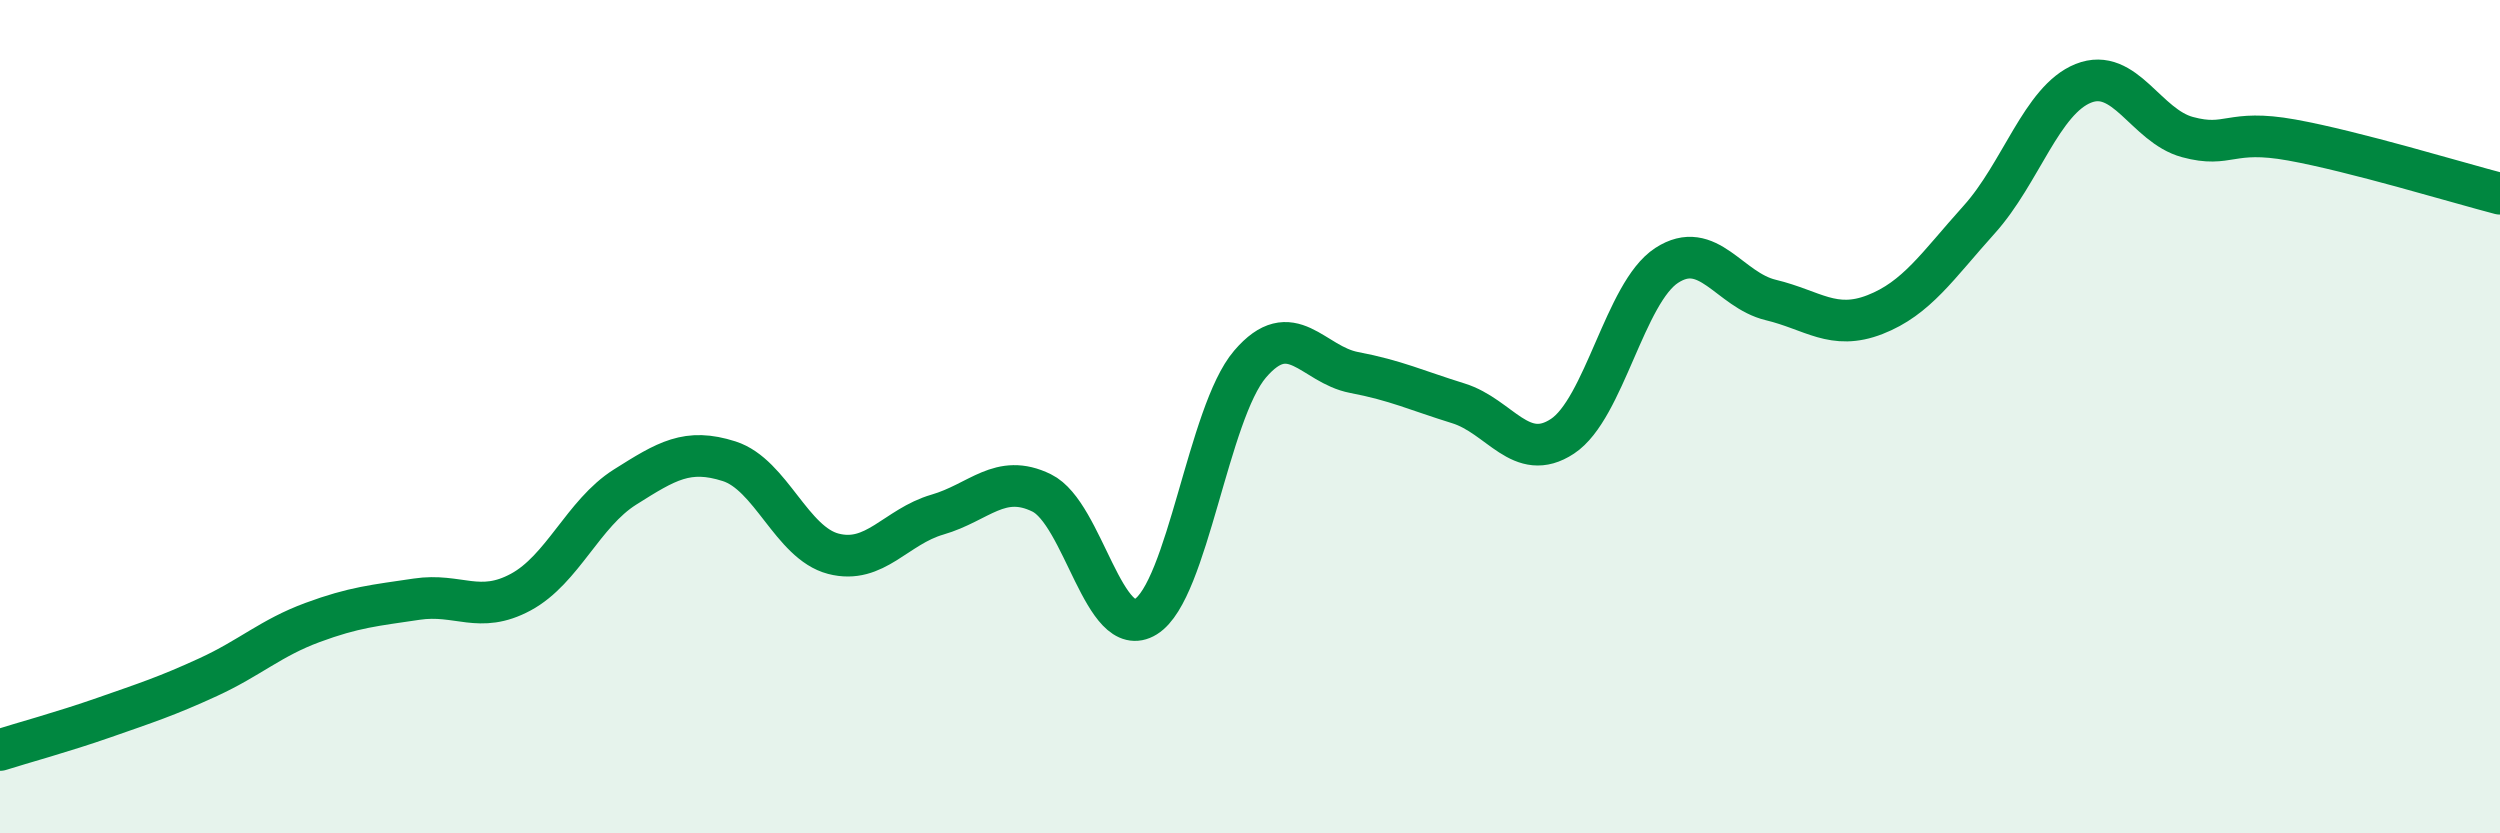
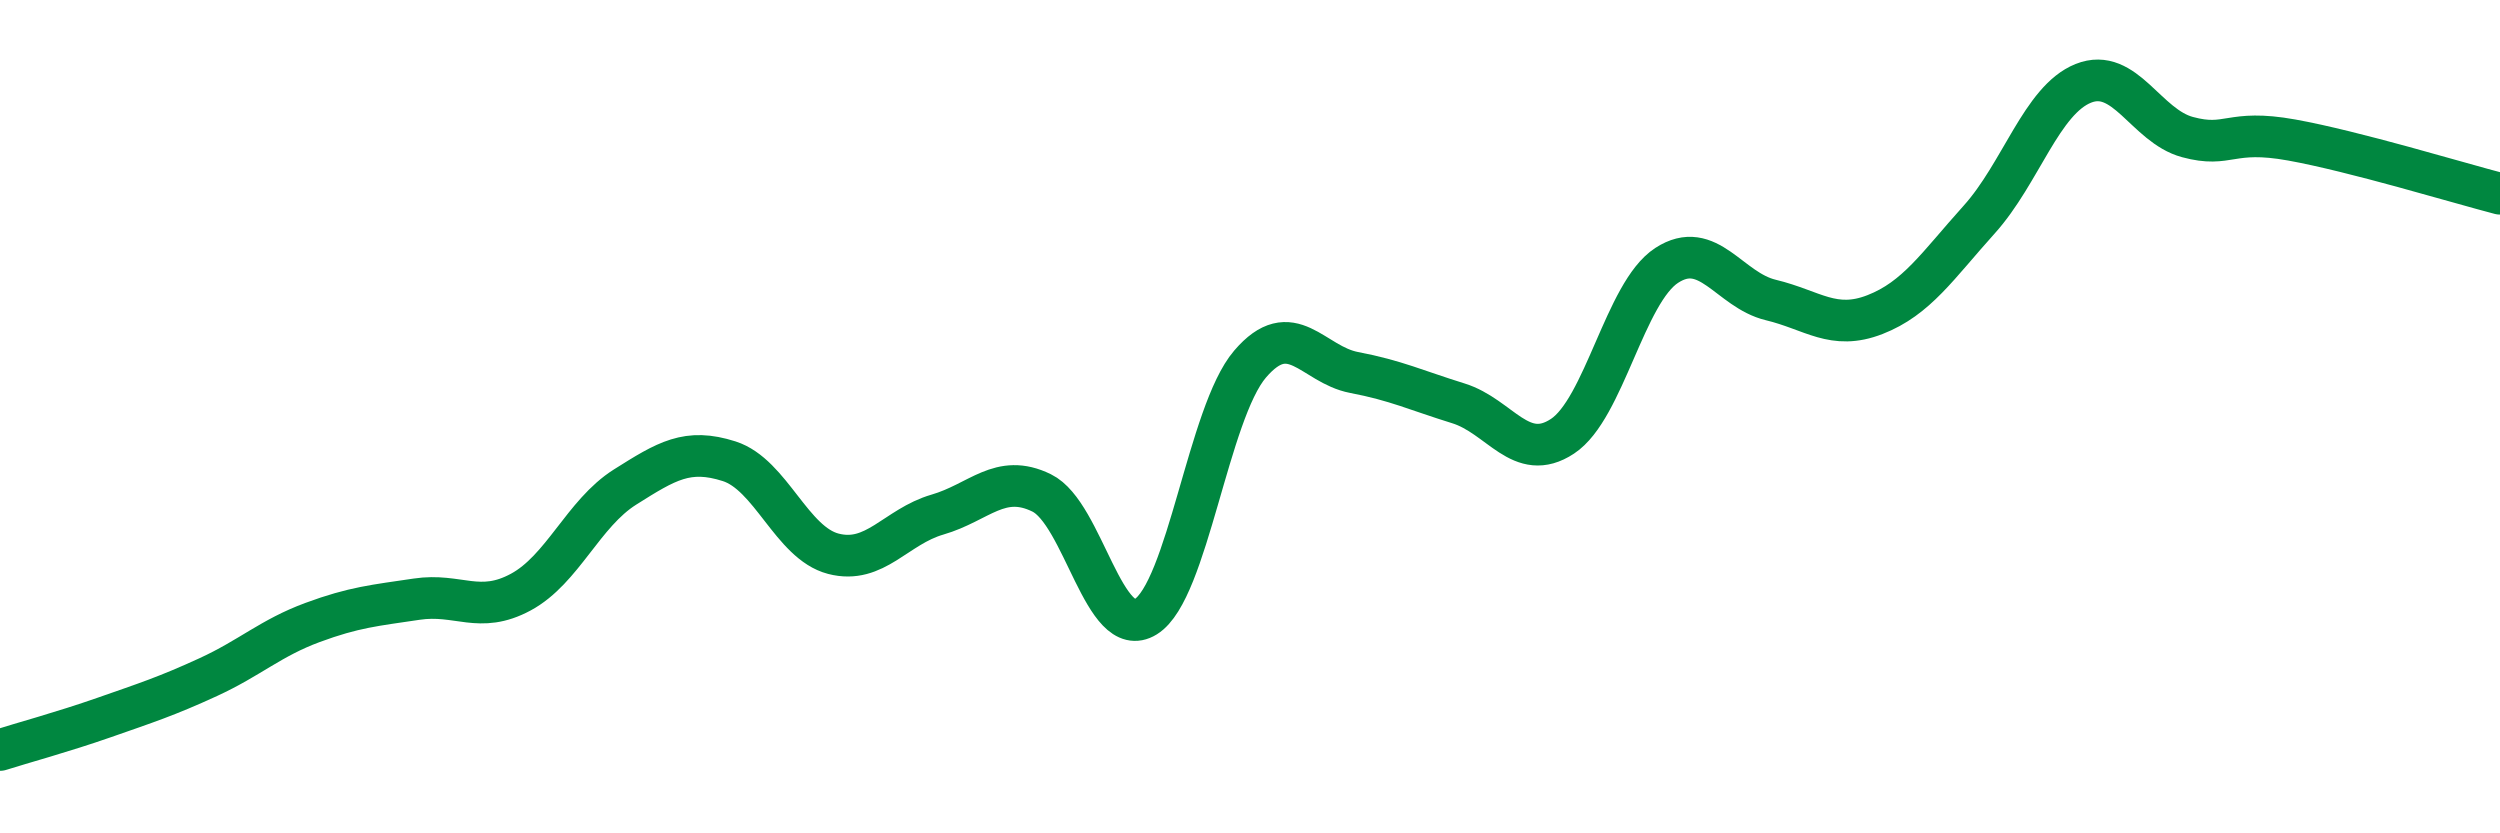
<svg xmlns="http://www.w3.org/2000/svg" width="60" height="20" viewBox="0 0 60 20">
-   <path d="M 0,18 C 0.5,17.84 1.5,17.57 2.5,17.22 C 3.5,16.87 4,16.71 5,16.25 C 6,15.79 6.5,15.31 7.5,14.94 C 8.5,14.57 9,14.53 10,14.38 C 11,14.23 11.5,14.75 12.5,14.21 C 13.5,13.67 14,12.32 15,11.69 C 16,11.06 16.5,10.75 17.5,11.07 C 18.5,11.39 19,13.03 20,13.29 C 21,13.55 21.5,12.64 22.5,12.35 C 23.5,12.06 24,11.34 25,11.83 C 26,12.32 26.5,15.42 27.5,14.8 C 28.5,14.18 29,9.91 30,8.74 C 31,7.57 31.5,8.75 32.5,8.94 C 33.5,9.13 34,9.37 35,9.68 C 36,9.99 36.5,11.13 37.5,10.47 C 38.5,9.81 39,7.02 40,6.37 C 41,5.72 41.5,6.96 42.5,7.2 C 43.5,7.44 44,7.94 45,7.55 C 46,7.16 46.5,6.38 47.5,5.27 C 48.5,4.16 49,2.4 50,2 C 51,1.6 51.5,3.02 52.5,3.29 C 53.5,3.56 53.5,3.09 55,3.36 C 56.5,3.63 59,4.39 60,4.65L60 20L0 20Z" fill="#008740" opacity="0.1" stroke-linecap="round" stroke-linejoin="round" />
  <path d="M 0,18 C 0.5,17.84 1.5,17.57 2.5,17.22 C 3.5,16.87 4,16.71 5,16.25 C 6,15.79 6.5,15.31 7.5,14.94 C 8.5,14.57 9,14.53 10,14.38 C 11,14.23 11.5,14.75 12.5,14.21 C 13.5,13.67 14,12.32 15,11.69 C 16,11.06 16.5,10.75 17.5,11.07 C 18.5,11.39 19,13.03 20,13.29 C 21,13.55 21.5,12.64 22.5,12.35 C 23.5,12.06 24,11.34 25,11.83 C 26,12.32 26.5,15.42 27.5,14.8 C 28.5,14.18 29,9.91 30,8.74 C 31,7.57 31.5,8.75 32.5,8.94 C 33.5,9.13 34,9.37 35,9.68 C 36,9.99 36.5,11.13 37.5,10.47 C 38.5,9.81 39,7.02 40,6.37 C 41,5.72 41.5,6.96 42.5,7.2 C 43.5,7.44 44,7.94 45,7.55 C 46,7.16 46.5,6.38 47.5,5.27 C 48.5,4.16 49,2.4 50,2 C 51,1.6 51.5,3.02 52.5,3.29 C 53.5,3.56 53.5,3.09 55,3.36 C 56.5,3.63 59,4.39 60,4.65" stroke="#008740" stroke-width="1" fill="none" stroke-linecap="round" stroke-linejoin="round" />
</svg>